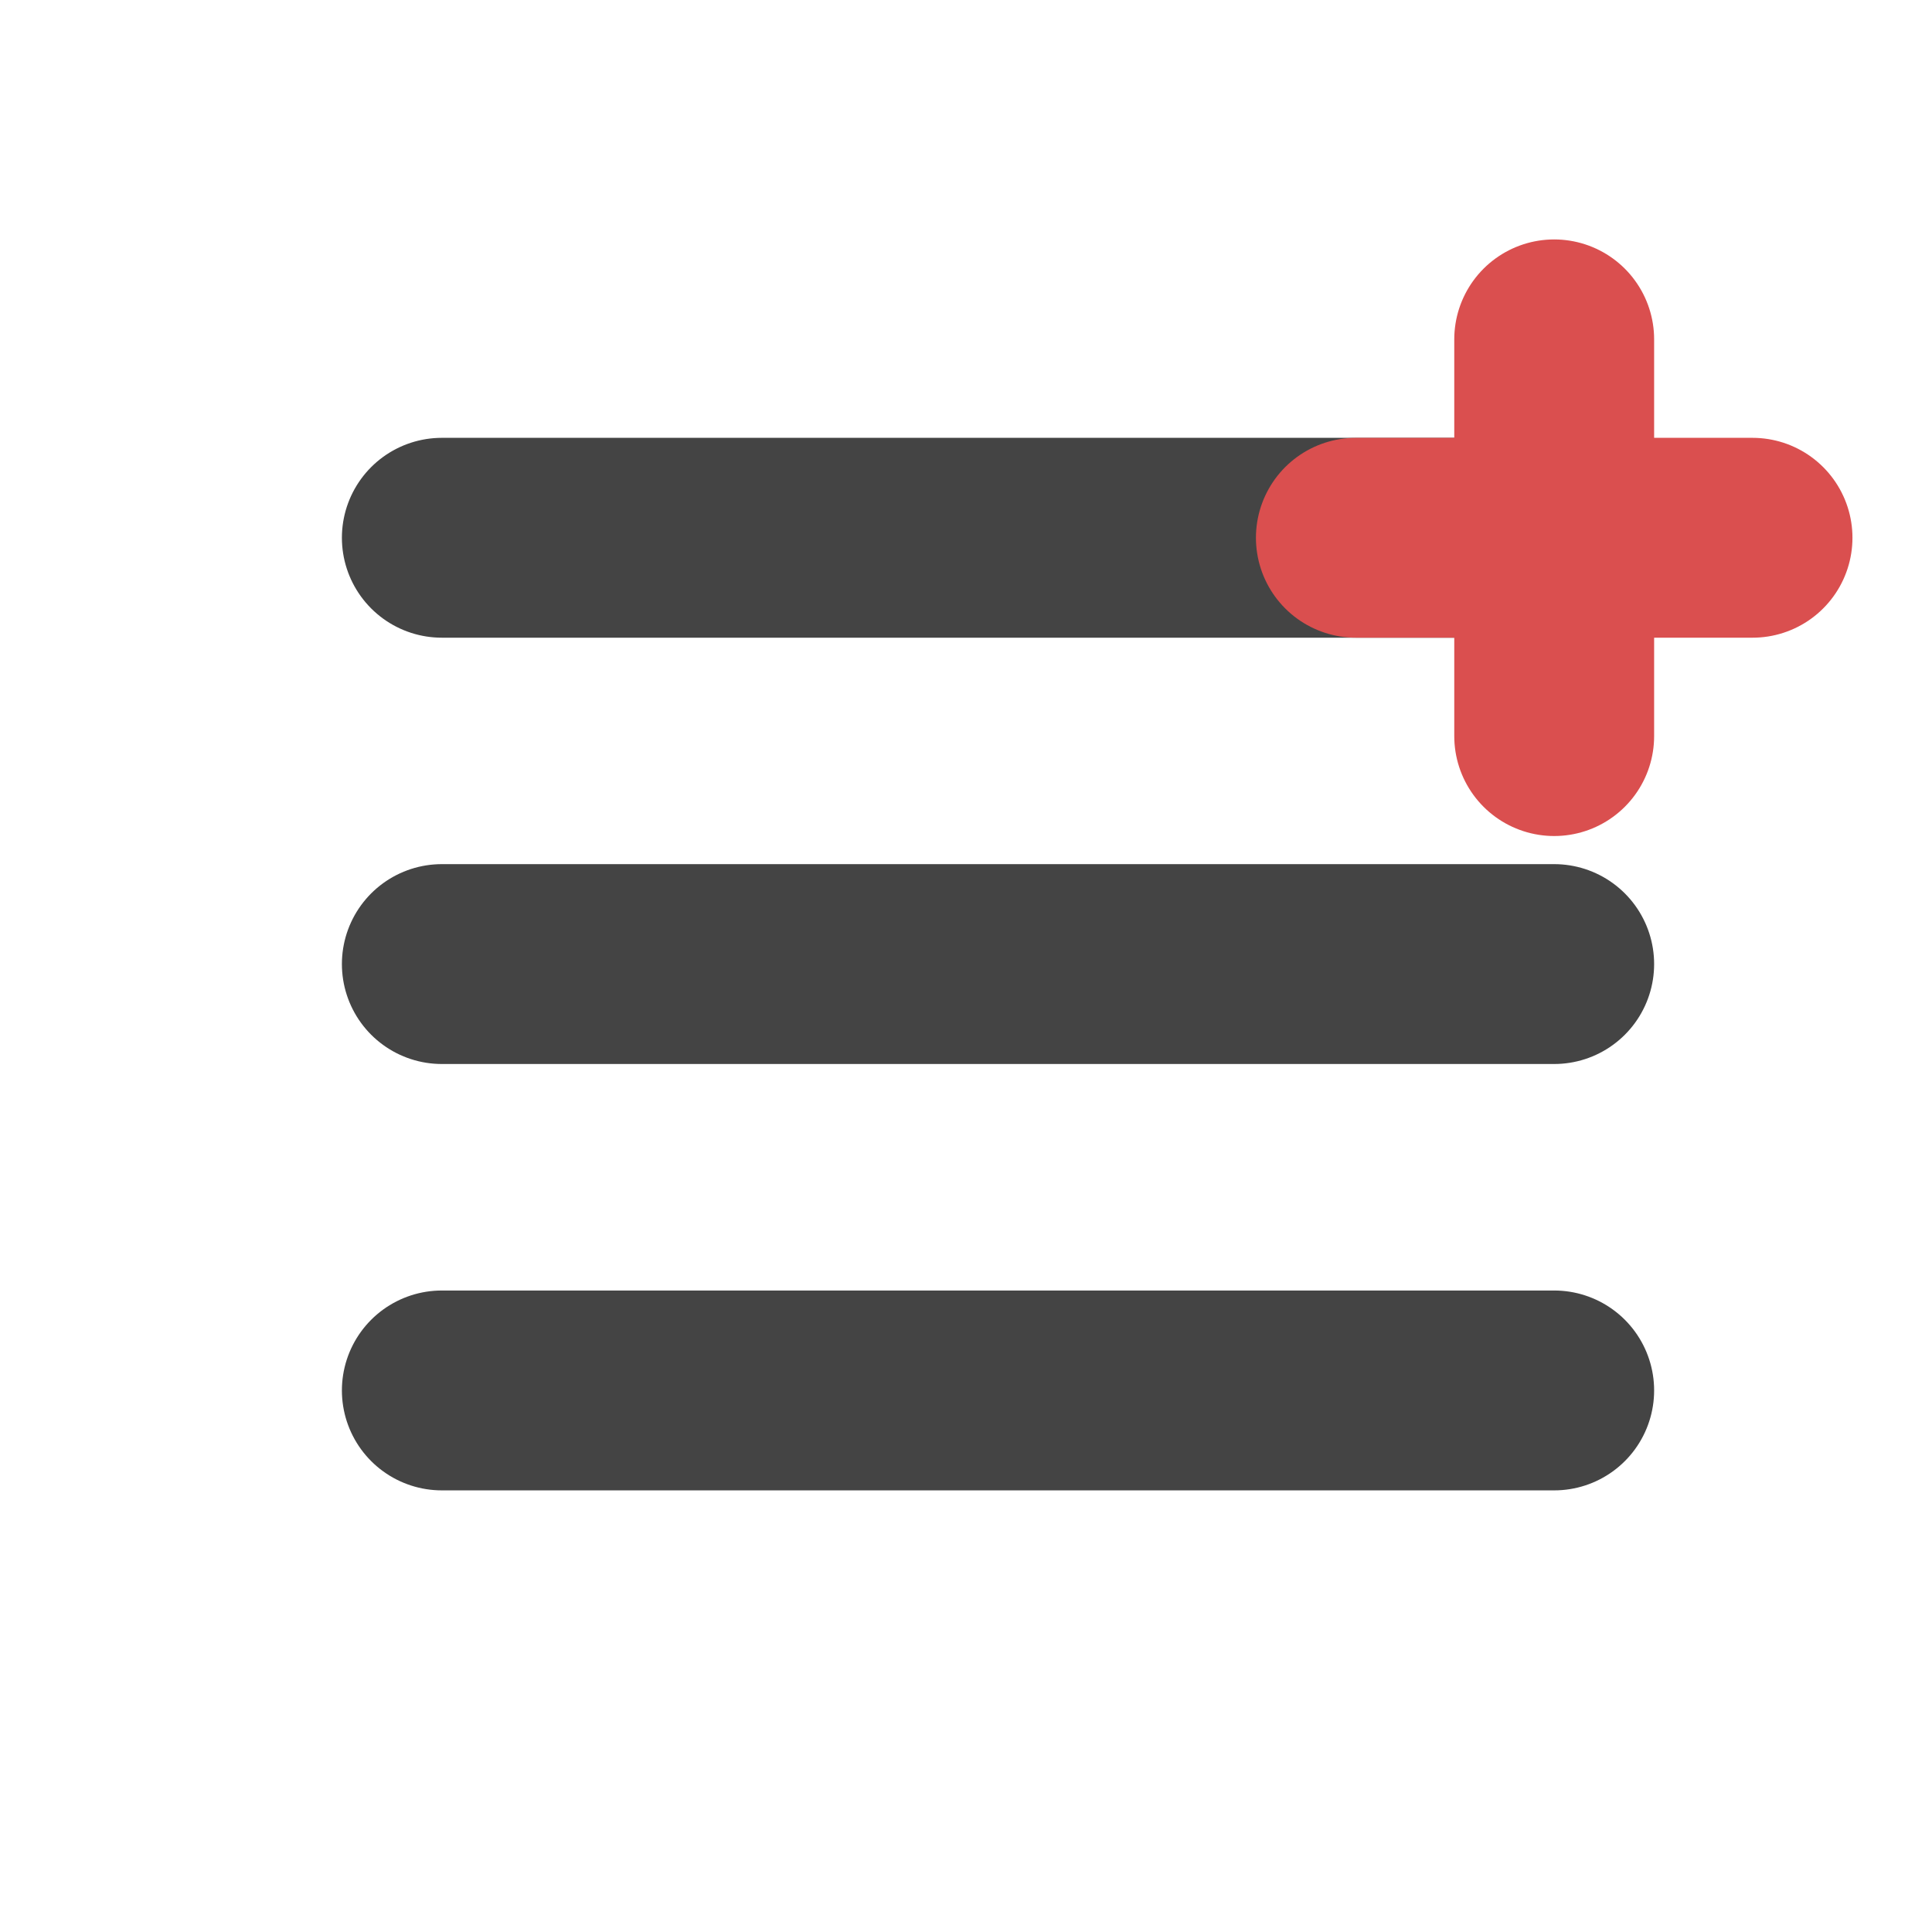
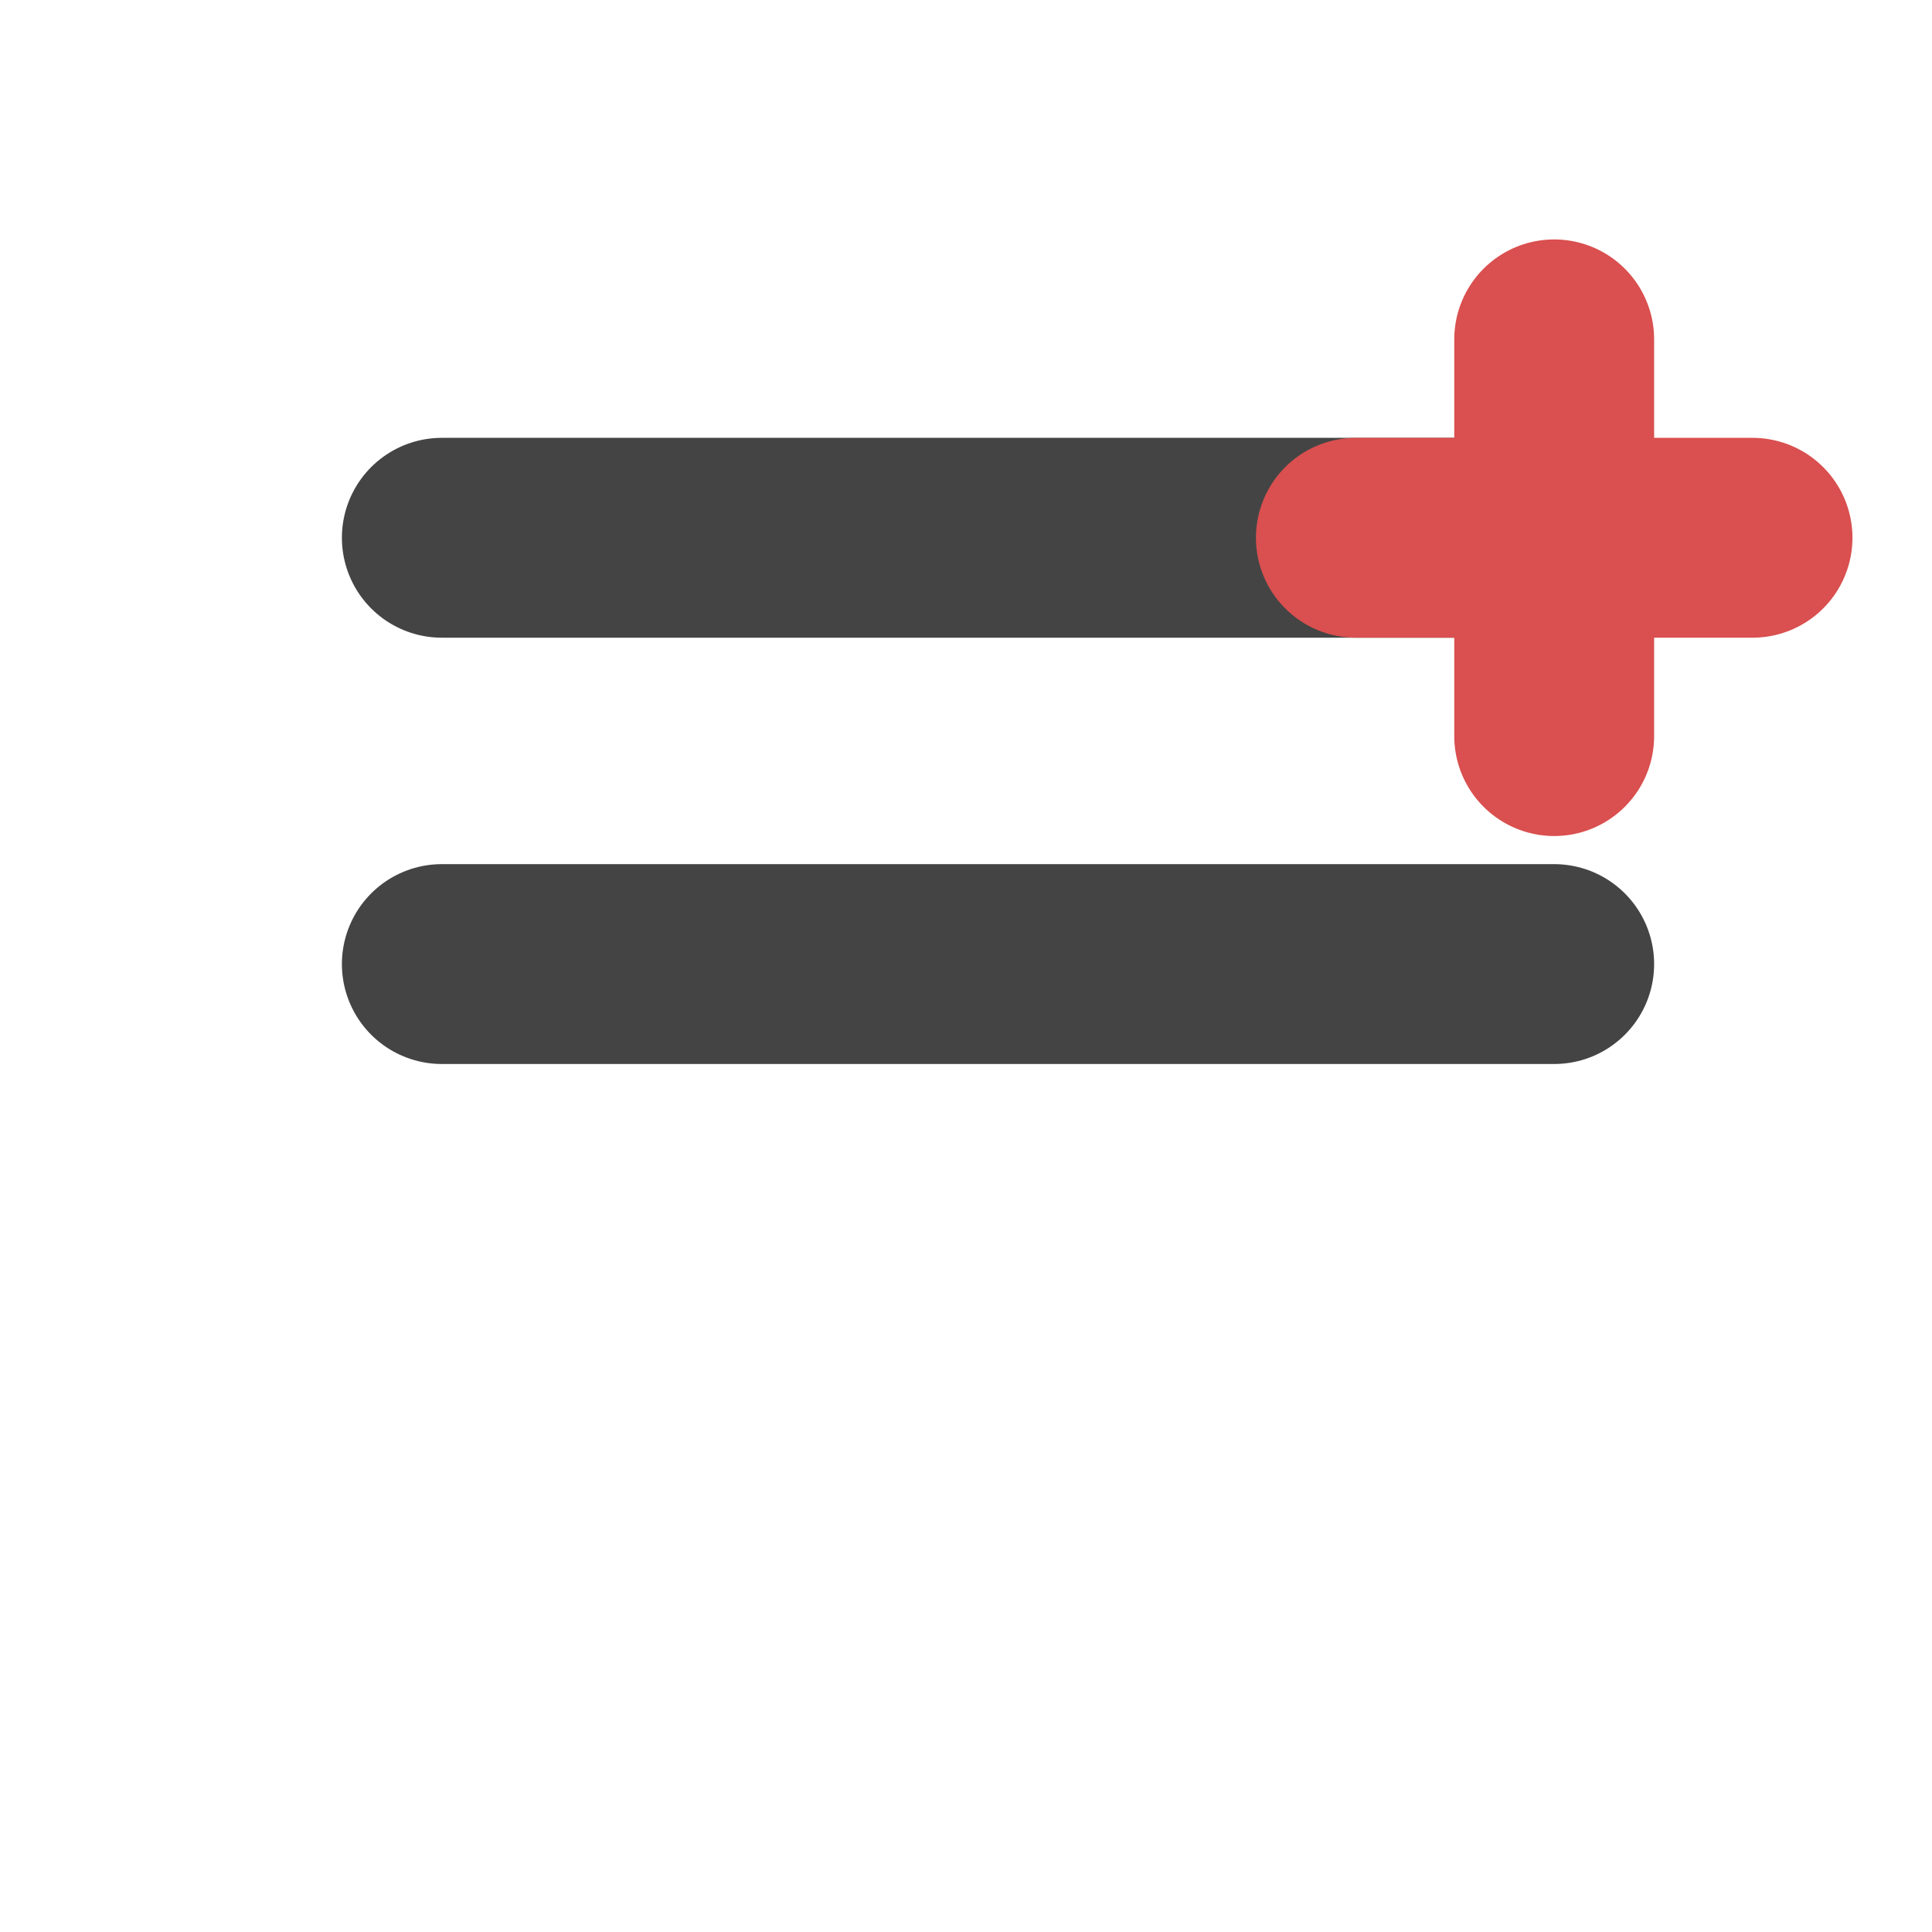
<svg xmlns="http://www.w3.org/2000/svg" width="29" height="29" viewBox="0 0 29 29" fill="none">
  <path d="M6.632 8.072H23.329" stroke="#444444" stroke-width="3" stroke-linecap="round" />
  <path d="M20.352 8.072L26.306 8.072" stroke="#DA4F4F" stroke-width="3" stroke-linecap="round" />
  <path d="M23.329 5.094L23.329 11.049" stroke="#DA4F4F" stroke-width="3" stroke-linecap="round" />
  <path d="M6.632 14.471H23.329" stroke="#444444" stroke-width="3" stroke-linecap="round" />
-   <path d="M6.632 20.871H23.329" stroke="#444444" stroke-width="3" stroke-linecap="round" />
</svg>